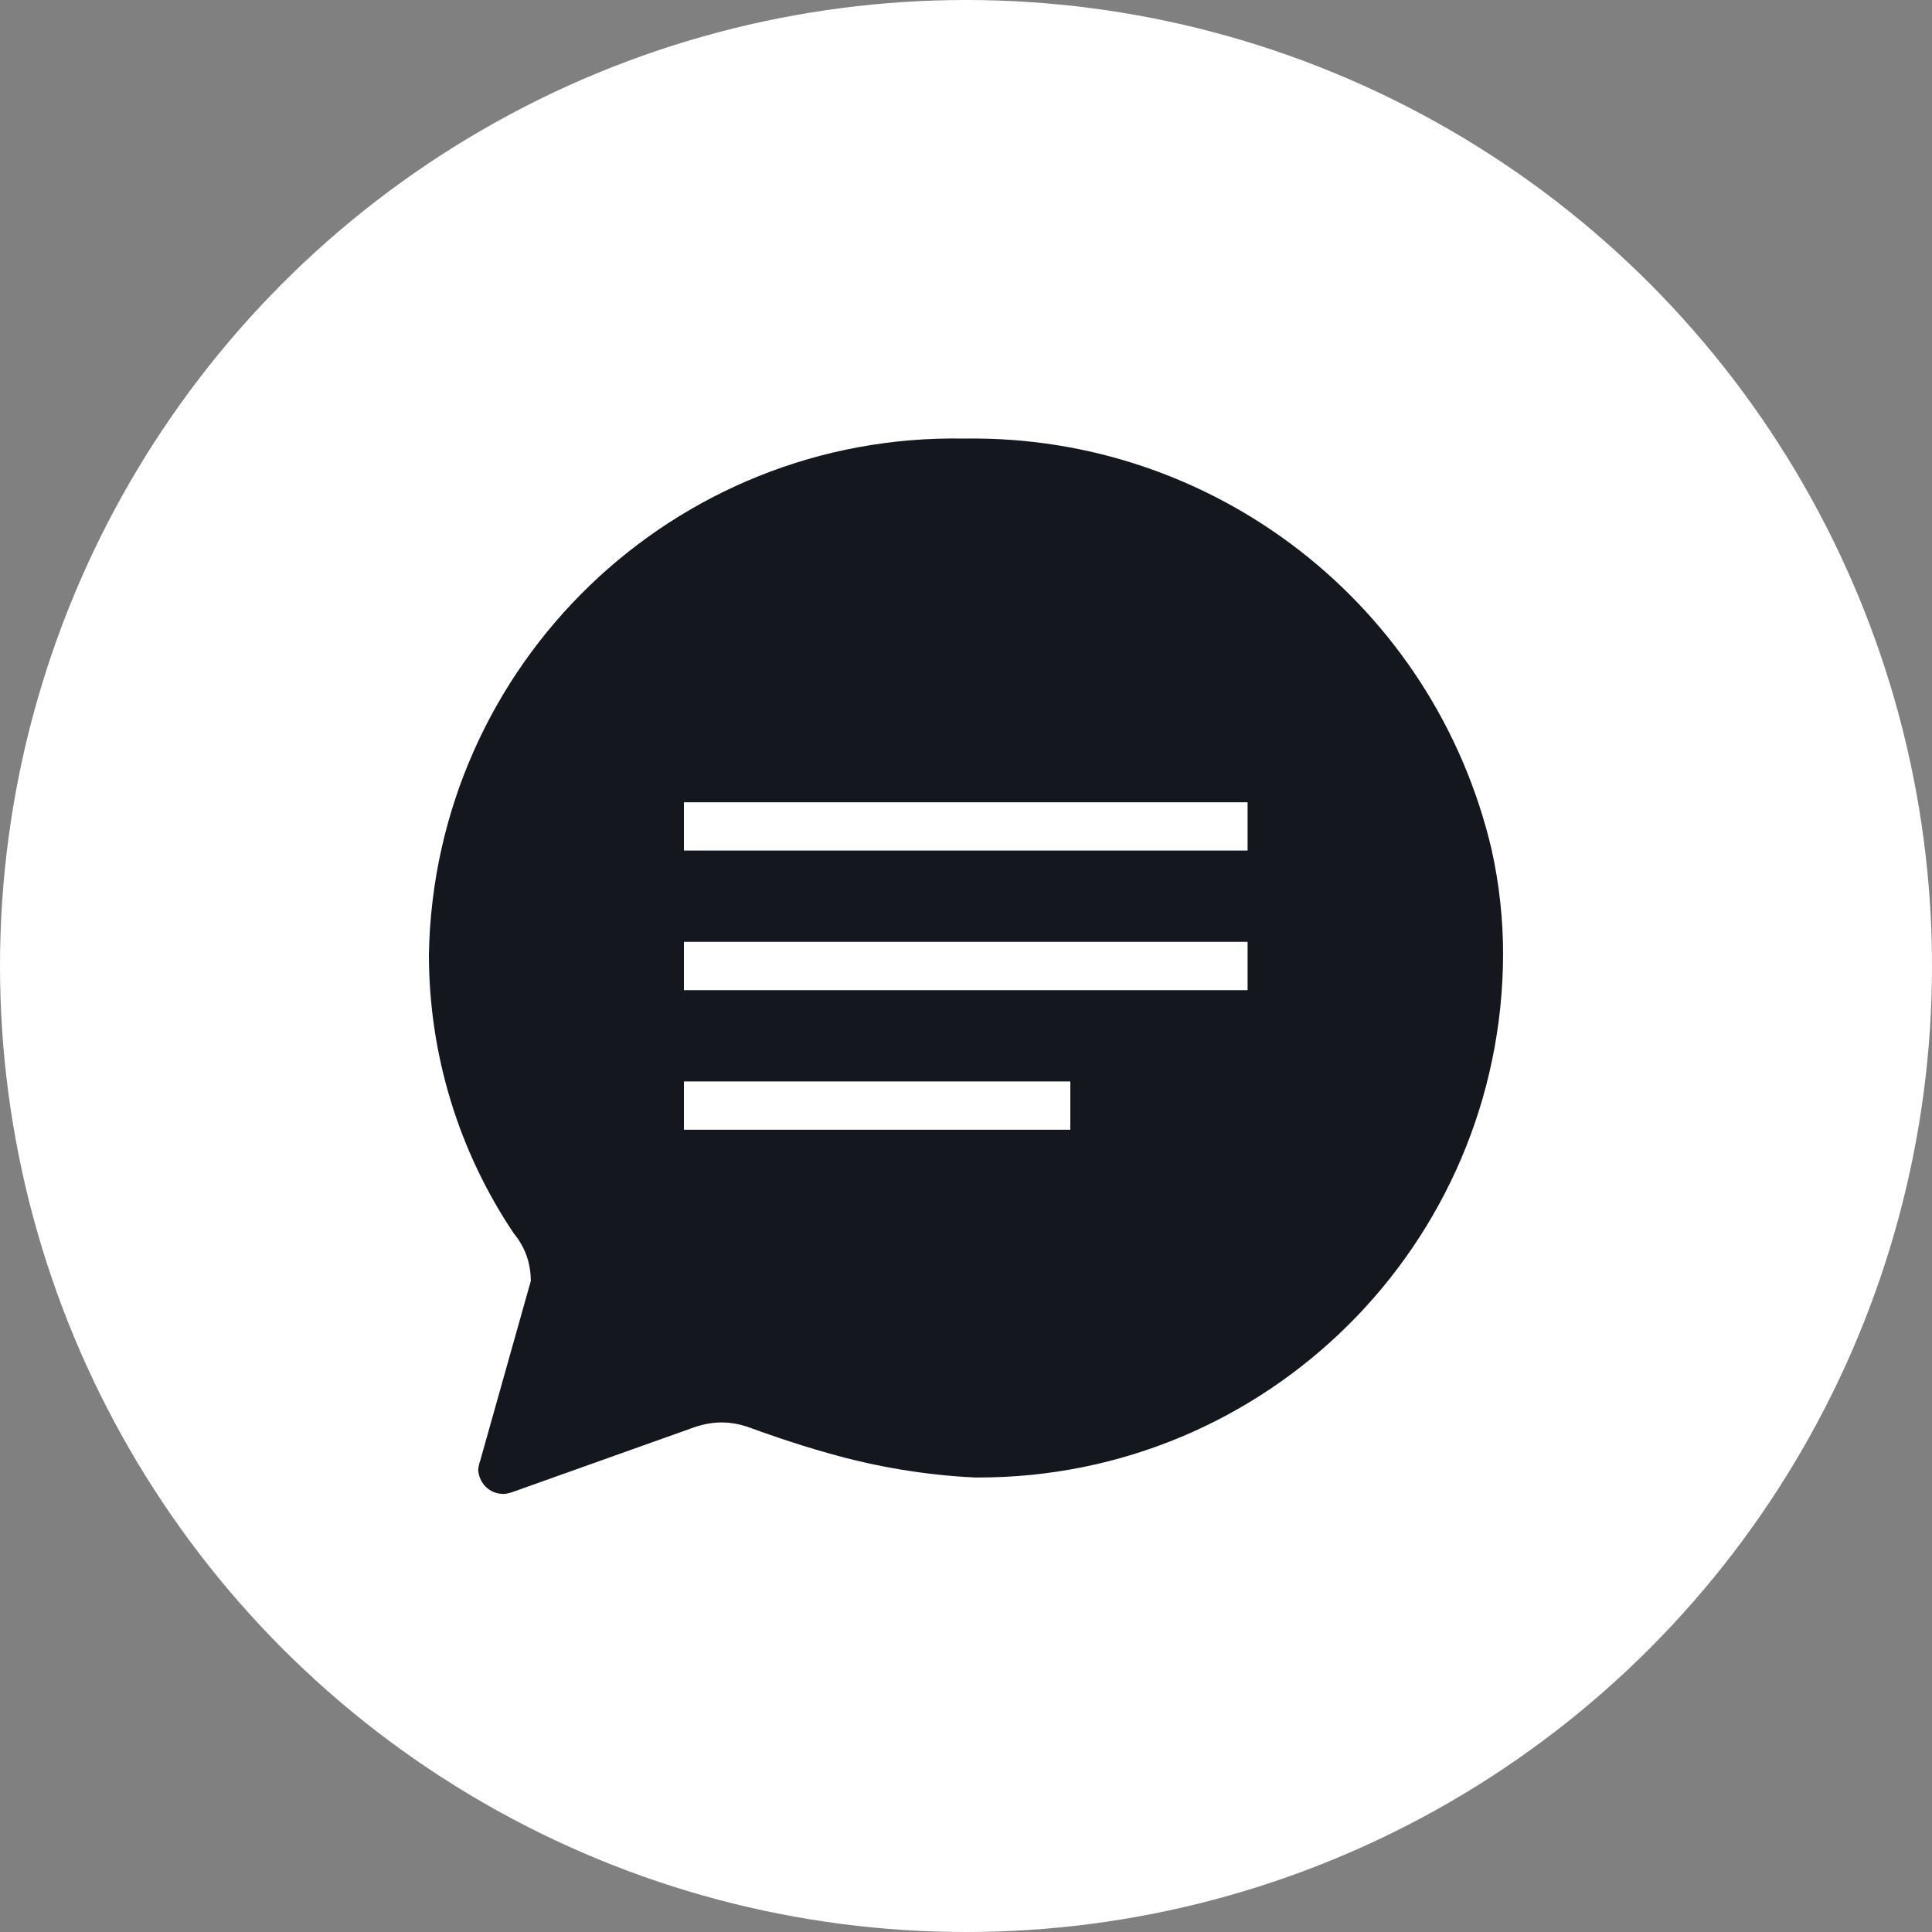
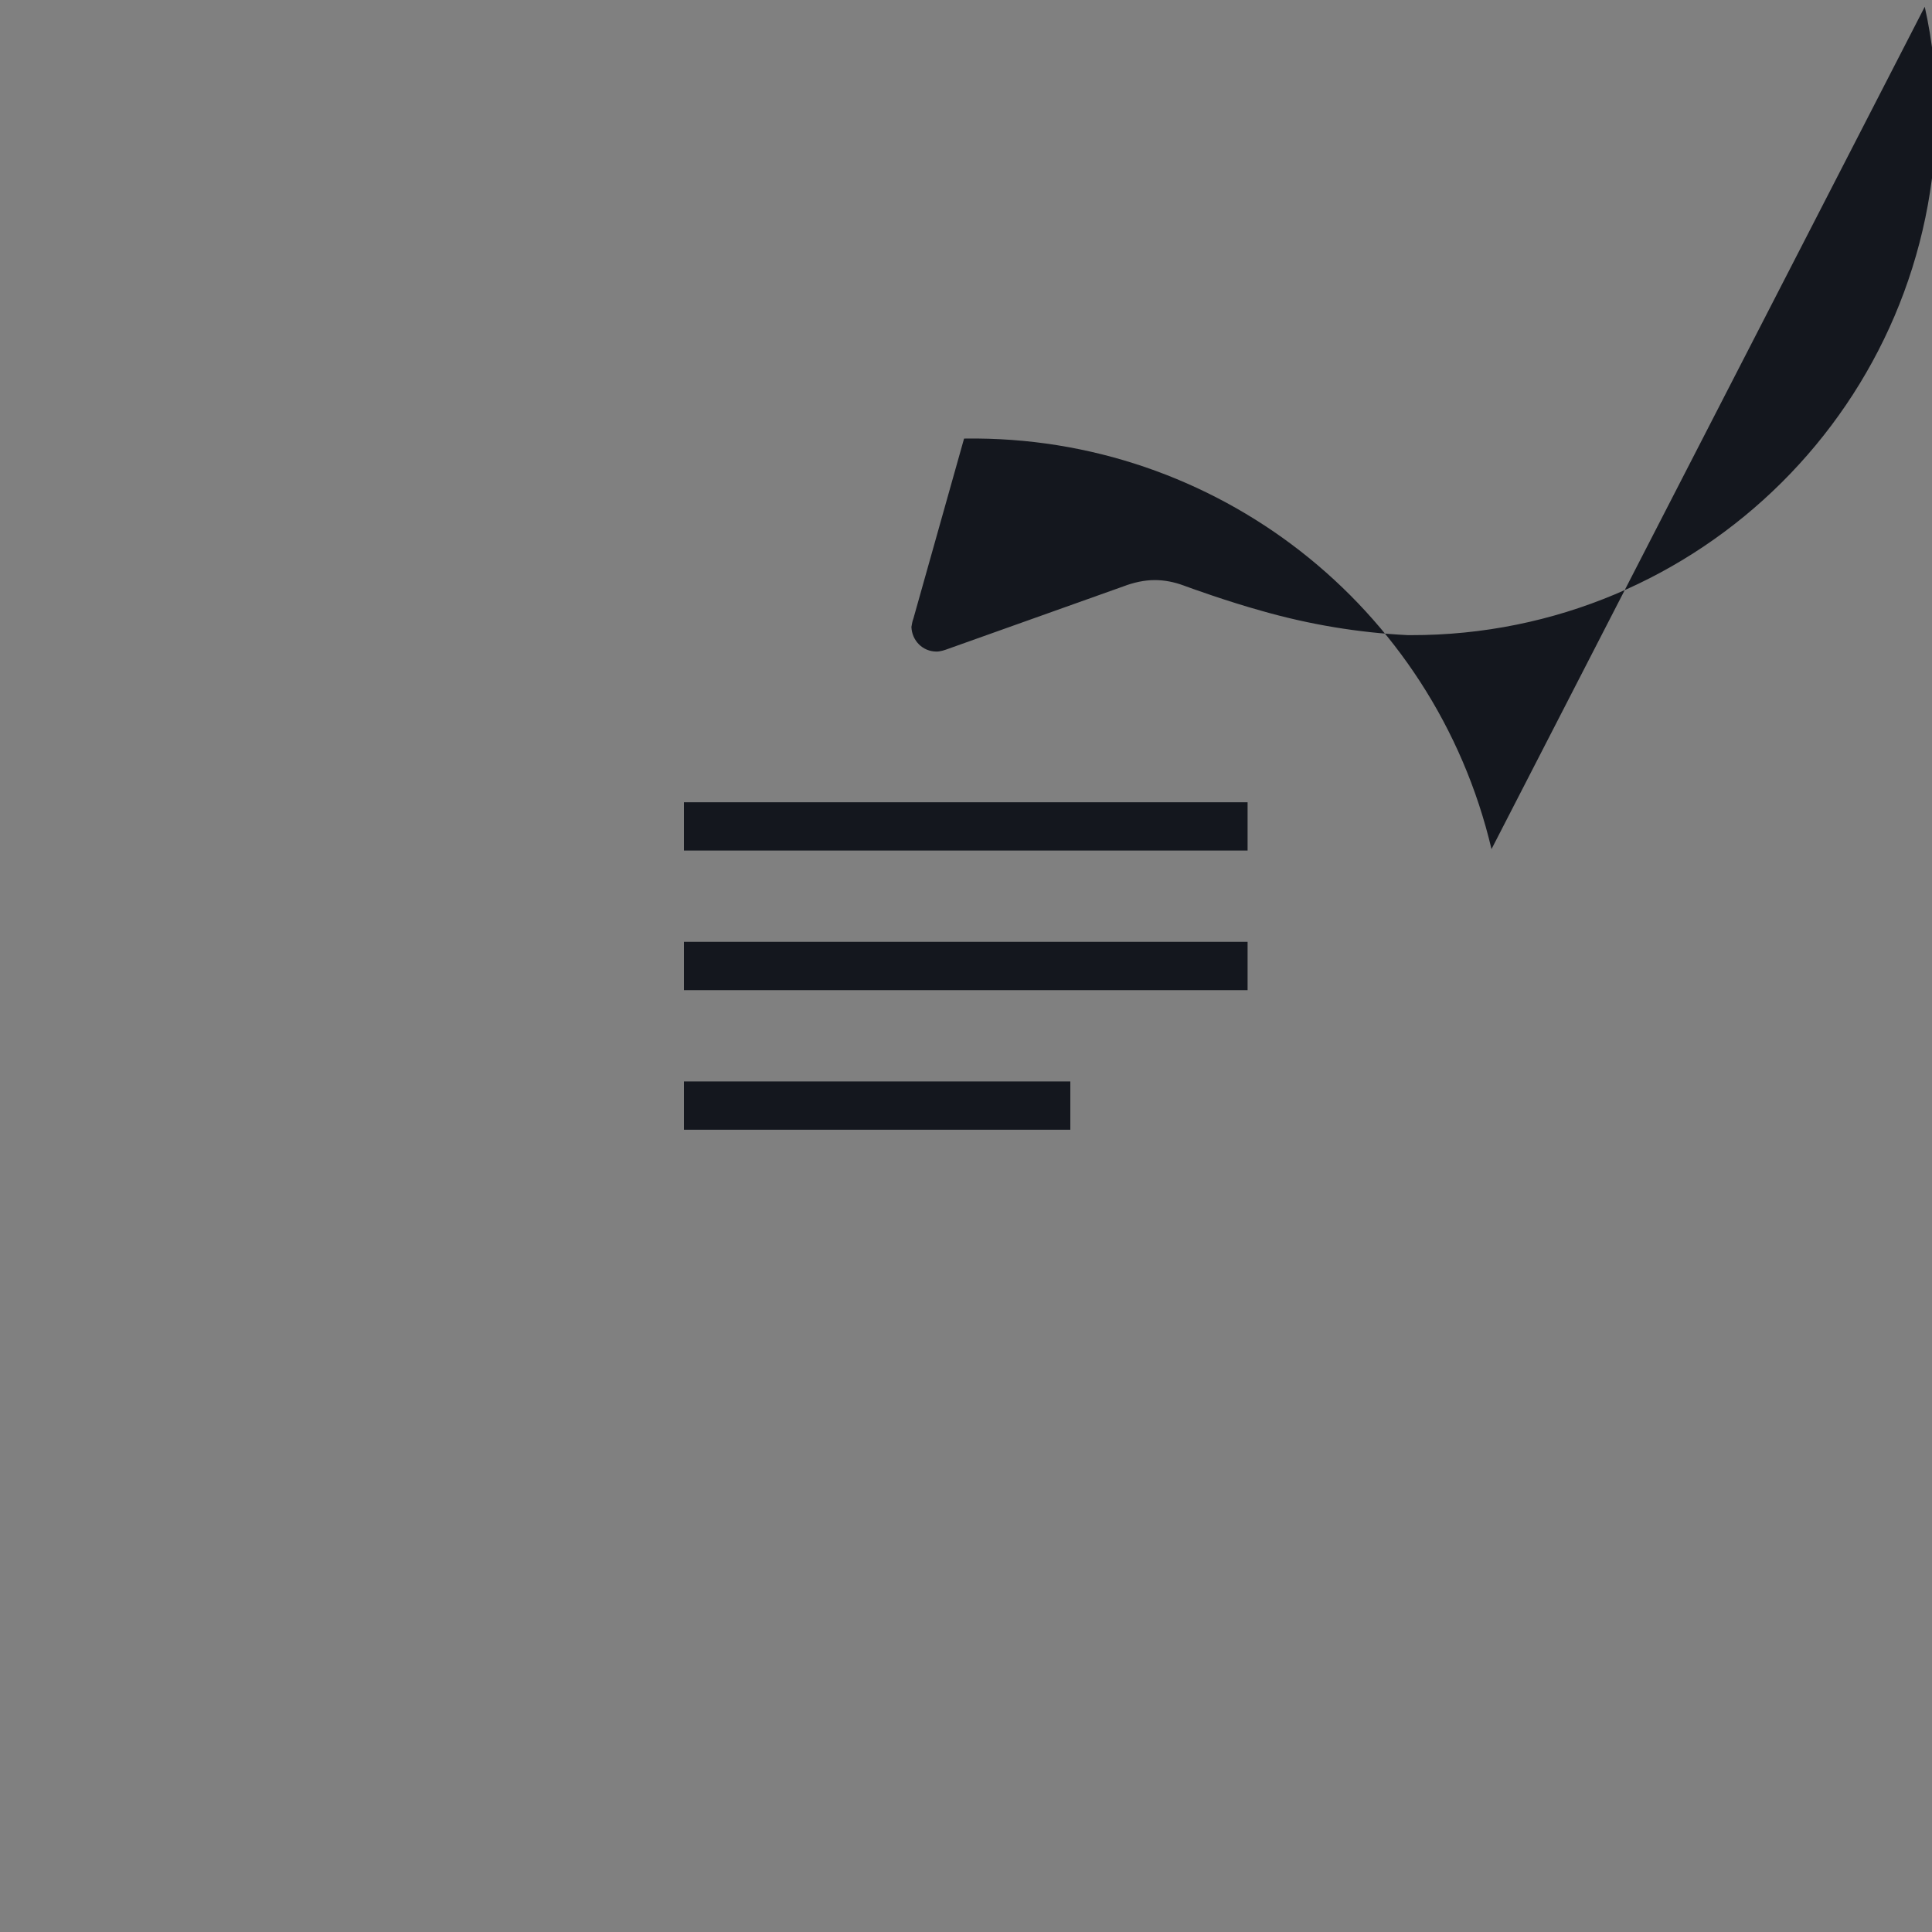
<svg xmlns="http://www.w3.org/2000/svg" id="Layer_2" data-name="Layer 2" viewBox="0 0 40 40">
  <rect x="0" y="0" width="40" height="40" fill="#808080" stroke="none" />
  <defs>
    <style>
      .cls-1 {
        fill: #14171e;
      }

      .cls-1, .cls-2 {
        stroke-width: 0px;
      }

      .cls-2 {
        fill: #fff;
      }
    </style>
  </defs>
  <g id="Layer_2-2" data-name="Layer 2">
    <g>
-       <circle class="cls-2" cx="20" cy="20" r="20" />
      <g id="Icon_ionic-ios-chatbubbles" data-name="Icon ionic-ios-chatbubbles">
-         <path class="cls-1" d="m30.88,17.58c-1.19-5.04-5.72-8.57-10.89-8.5h-.03c-6.01-.11-10.97,4.67-11.08,10.68,0,2.06.61,4.07,1.76,5.78.05.06.1.13.14.2.14.23.21.5.21.78l-1.05,3.73c-.02.05-.03.11-.04.17.01.28.23.51.52.51.08,0,.17-.03.25-.06l3.62-1.29c.21-.08.43-.13.65-.13.2,0,.4.04.59.11.19.07.91.33,1.63.53.98.28,2,.45,3.02.5h.06c5.99.01,10.86-4.83,10.88-10.83,0-.73-.08-1.46-.24-2.18Zm-8.72,5.81h-8v-1h8v1Zm3.67-2.89h-11.67v-1h11.67v1Zm0-2.89h-11.67v-1h11.67v1Z" />
+         <path class="cls-1" d="m30.88,17.58c-1.19-5.04-5.72-8.57-10.89-8.5h-.03l-1.05,3.73c-.02.05-.03.11-.04.17.01.28.23.51.52.51.08,0,.17-.03.25-.06l3.62-1.29c.21-.08.43-.13.65-.13.2,0,.4.04.59.11.19.07.91.33,1.63.53.98.28,2,.45,3.02.5h.06c5.99.01,10.86-4.83,10.88-10.83,0-.73-.08-1.46-.24-2.18Zm-8.72,5.81h-8v-1h8v1Zm3.67-2.89h-11.67v-1h11.67v1Zm0-2.89h-11.67v-1h11.67v1Z" />
      </g>
    </g>
  </g>
</svg>